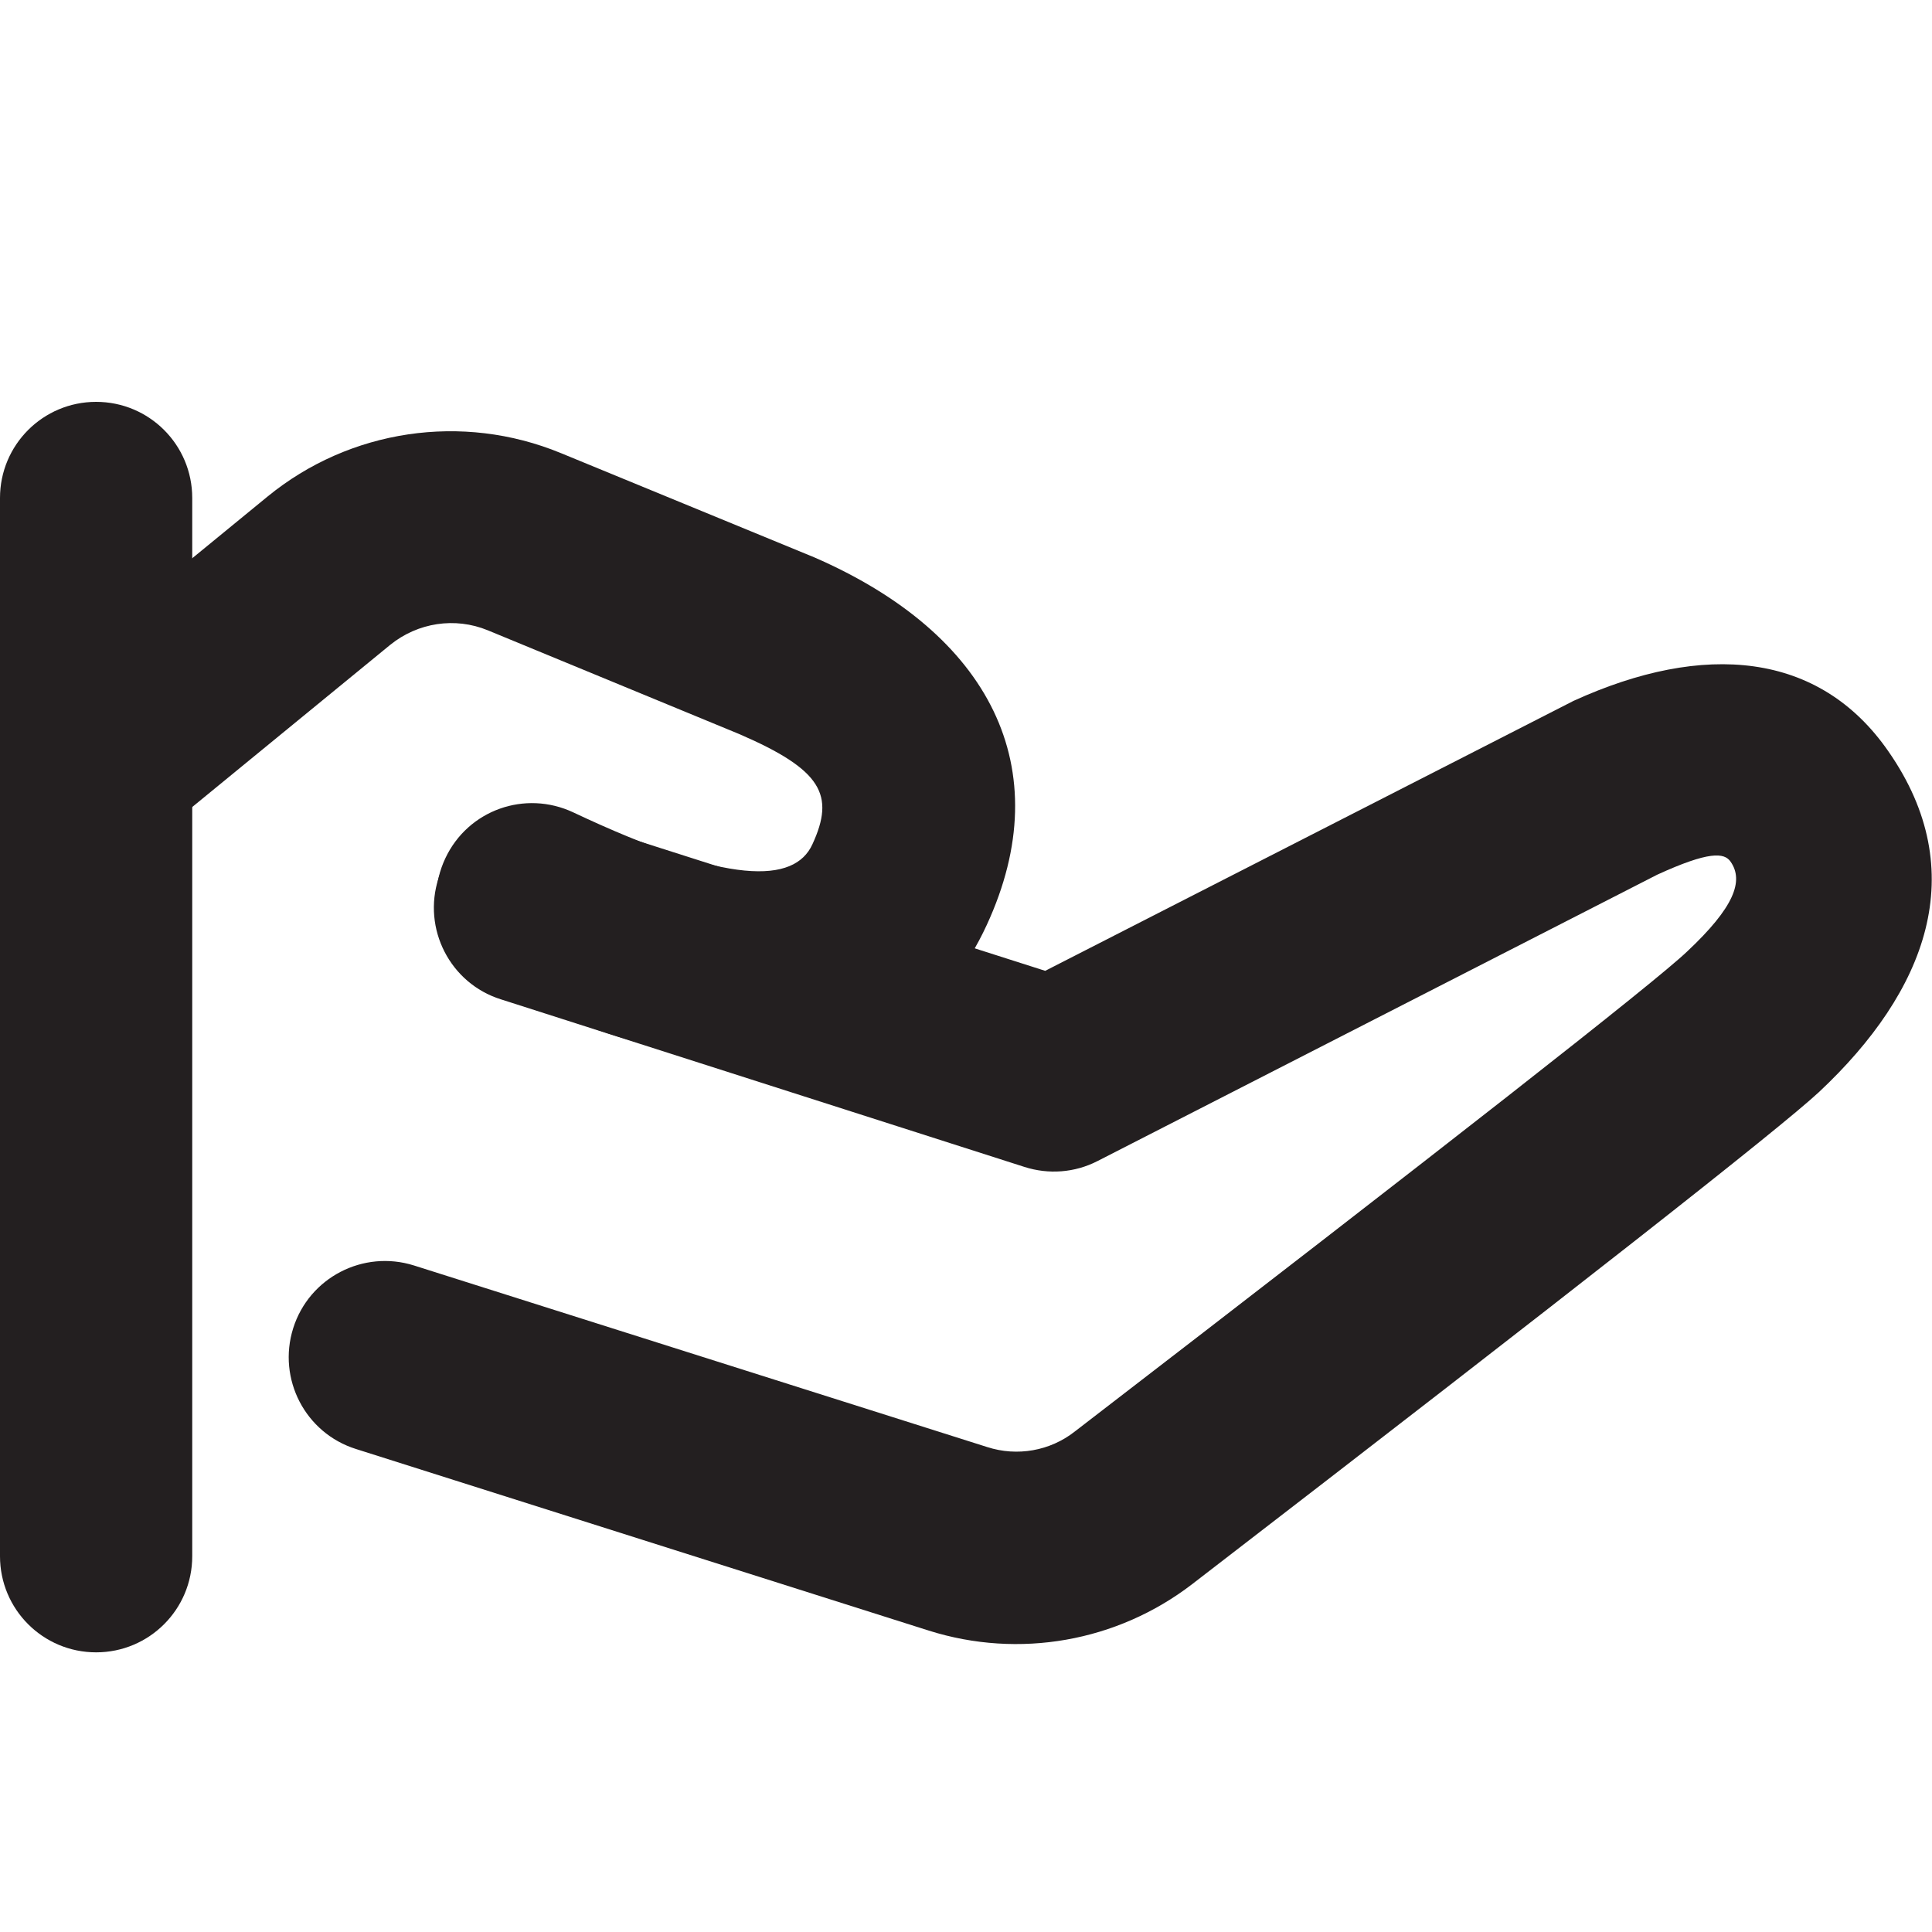
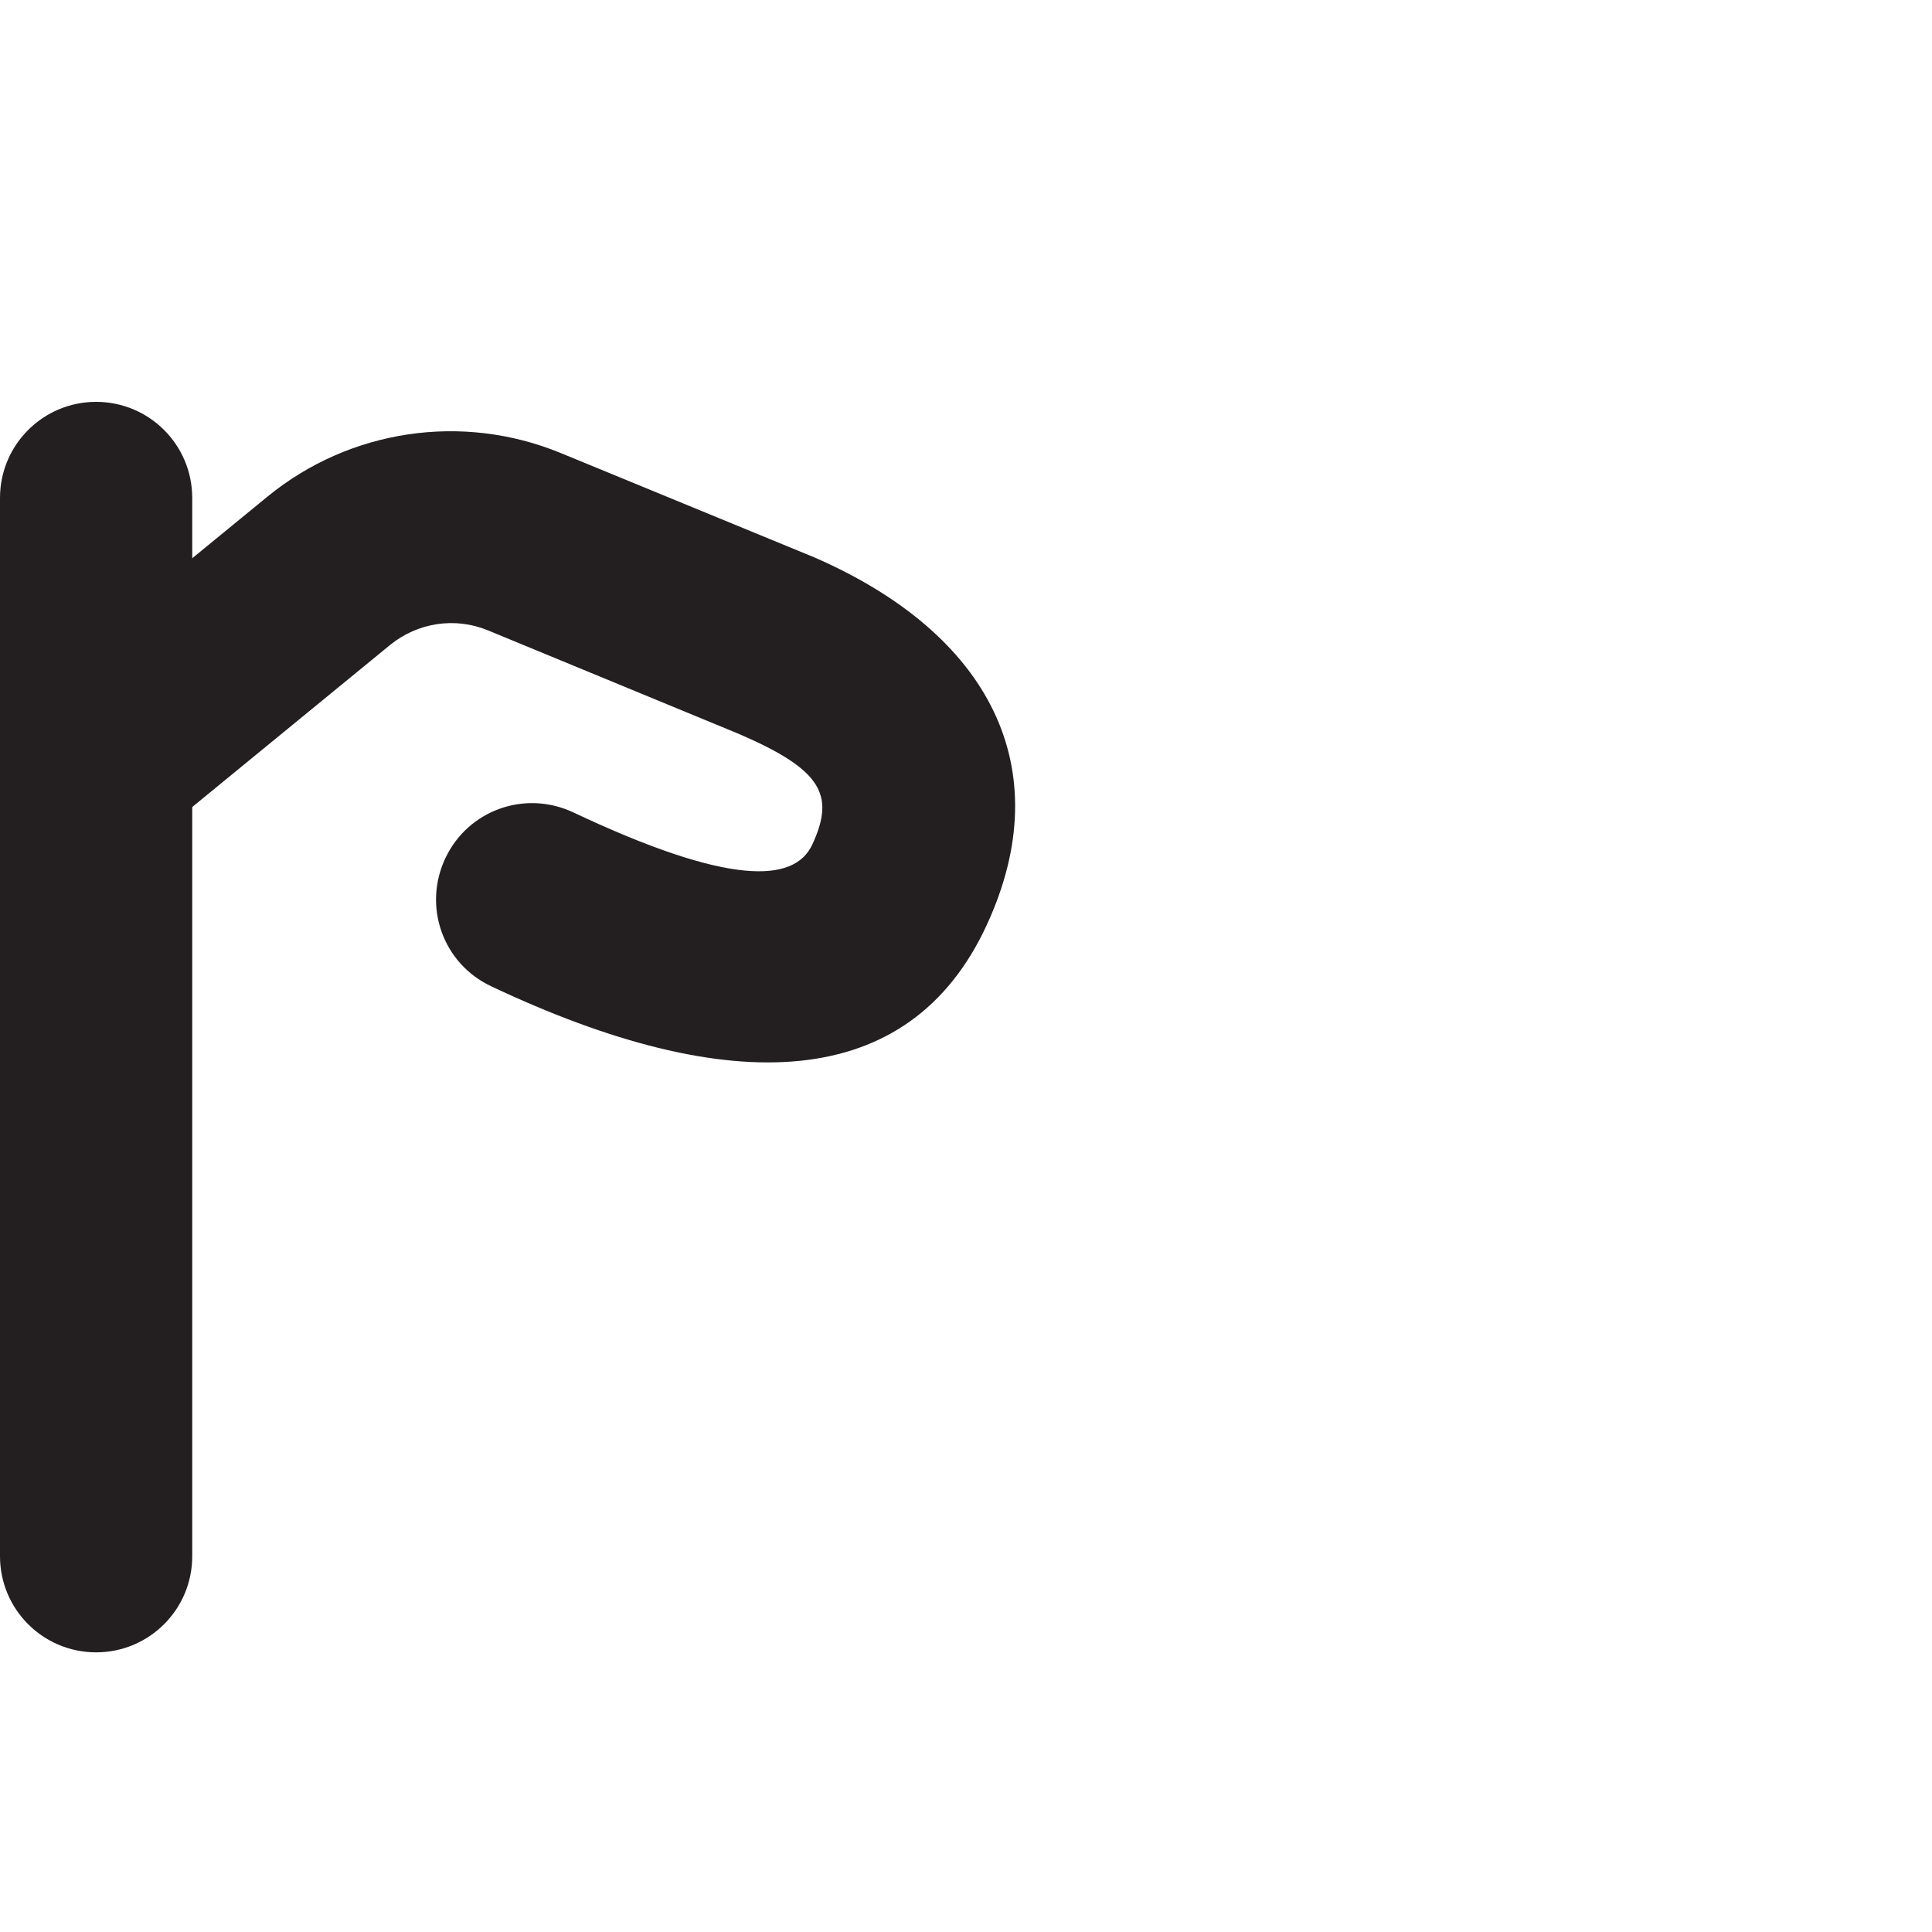
<svg xmlns="http://www.w3.org/2000/svg" id="Layer_1" data-name="Layer 1" viewBox="0 0 40 40">
  <defs>
    <style>
      .cls-1 {
        fill: #231f20;
        stroke-width: 0px;
      }
    </style>
  </defs>
  <path class="cls-1" d="M0,10.31C0,9.21.89,8.32,1.99,8.32s1.99.89,1.99,1.99v21.91c0,1.1-.89,1.99-1.99,1.99S0,33.32,0,32.22V10.31Z" />
  <path class="cls-1" d="M3.25,17.3c-.85.7-2.11.57-2.8-.28-.7-.85-.57-2.11.28-2.8l4.81-3.94c1.7-1.39,4.03-1.74,6.07-.9l5.25,2.16c3.63,1.58,5.07,4.36,3.57,7.61-1.6,3.47-5.31,3.61-10.26,1.27-1-.47-1.42-1.65-.95-2.65.47-1,1.65-1.42,2.65-.95,3.22,1.52,4.58,1.47,4.95.66.47-1.02.2-1.54-1.51-2.28l-5.21-2.15c-.68-.28-1.45-.16-2.02.3l-4.81,3.94Z" />
-   <path class="cls-1" d="M32.58,14.51c2.7-1.23,5.09-1.02,6.52,1.05,1.73,2.49.79,4.96-1.44,7.05-.83.77-5.06,4.09-12.98,10.19-1.55,1.19-3.58,1.55-5.45.96l-11.86-3.76c-1.05-.33-1.63-1.45-1.3-2.5.33-1.05,1.45-1.63,2.5-1.3l11.87,3.76c.62.2,1.3.08,1.81-.32,7.68-5.91,12.01-9.3,12.68-9.94.97-.91,1.18-1.46.9-1.86-.13-.19-.45-.22-1.52.27l-11.59,5.93c-.47.24-1.01.28-1.51.12l-10.84-3.47c-1.05-.33-1.63-1.46-1.29-2.51.33-1.05,1.46-1.63,2.5-1.29l10.06,3.21,10.94-5.59Z" />
</svg>